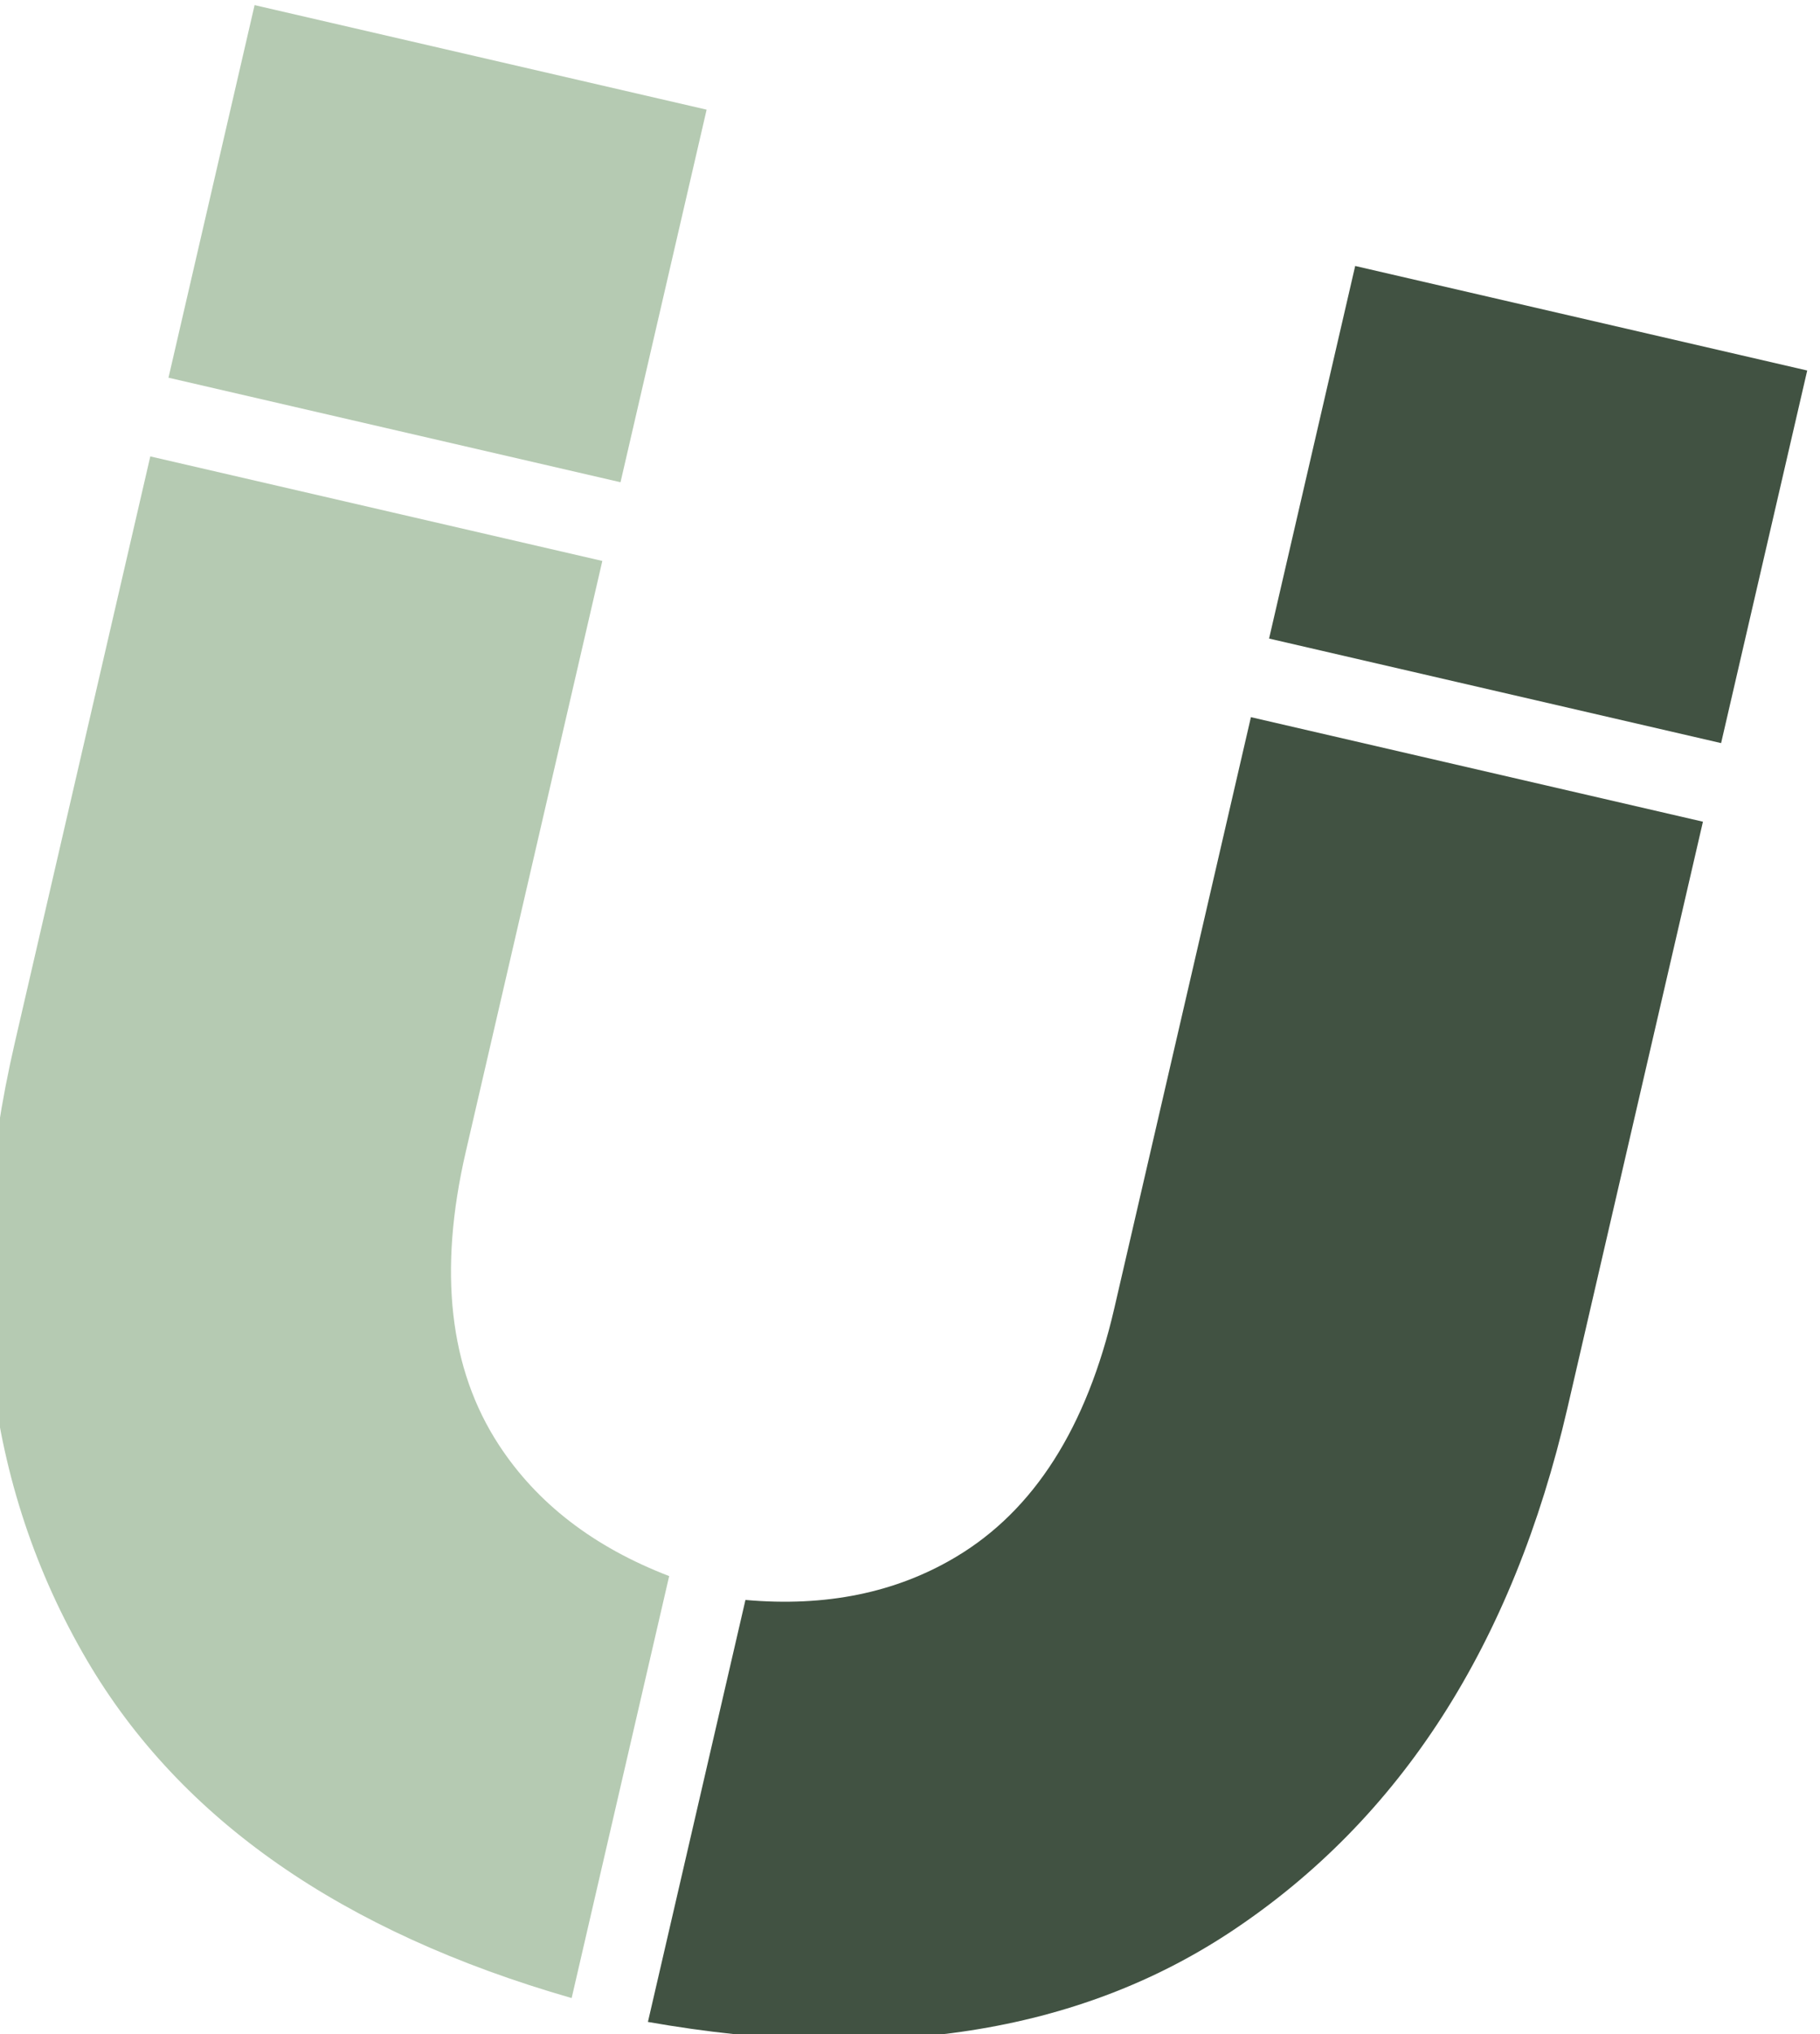
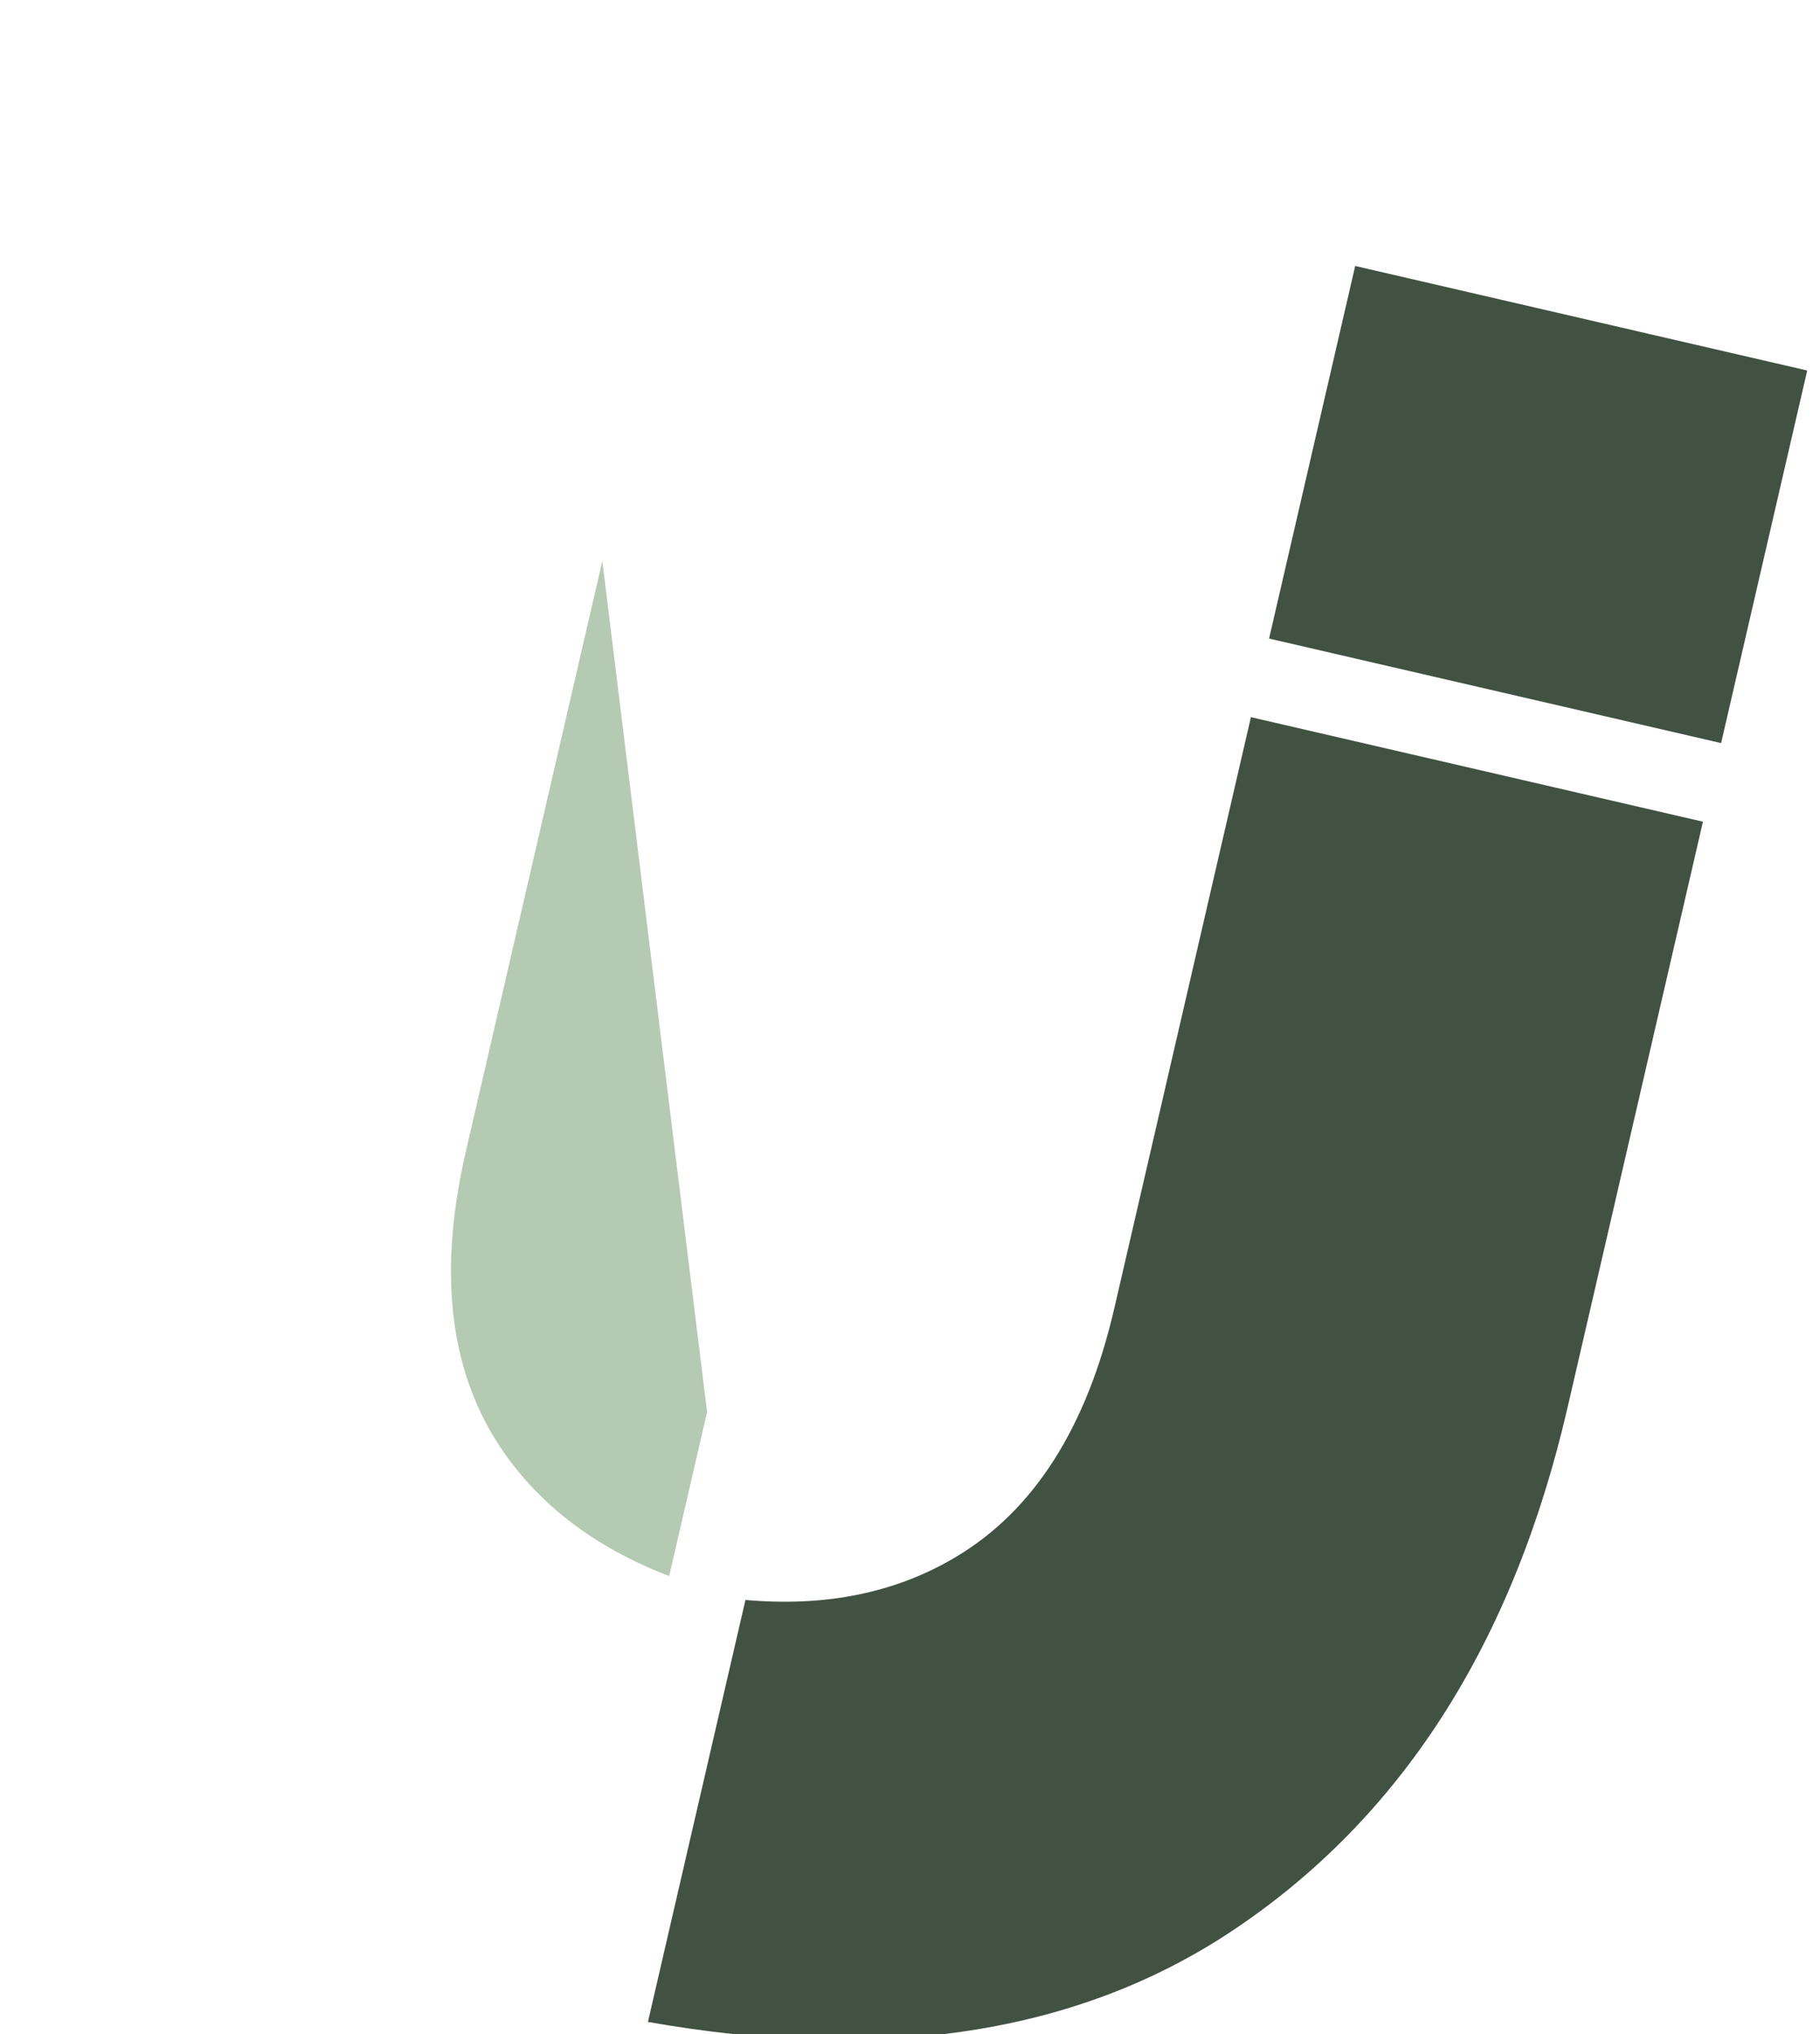
<svg xmlns="http://www.w3.org/2000/svg" xmlns:ns1="http://www.inkscape.org/namespaces/inkscape" xmlns:ns2="http://sodipodi.sourceforge.net/DTD/sodipodi-0.dtd" width="238.454" height="266.445" viewBox="0 0 63.091 70.497" version="1.1" id="svg395" ns1:version="1.1.2 (0a00cf5339, 2022-02-04)" ns2:docname="favicon.svg">
  <ns2:namedview id="namedview397" pagecolor="#ffffff" bordercolor="#666666" borderopacity="1.0" ns1:pageshadow="2" ns1:pageopacity="0.0" ns1:pagecheckerboard="0" ns1:document-units="mm" showgrid="false" fit-margin-top="0" fit-margin-left="0" fit-margin-right="0" fit-margin-bottom="0" units="px" ns1:zoom="1.1474186" ns1:cx="91.945518" ns1:cy="224.85255" ns1:window-width="1920" ns1:window-height="1005" ns1:window-x="0" ns1:window-y="0" ns1:window-maximized="1" ns1:current-layer="layer1" />
  <defs id="defs392" />
  <g ns1:label="Warstwa 1" ns1:groupmode="layer" id="layer1" transform="translate(-37.632,-60.216)">
    <g transform="matrix(0.372,0.086,-0.086,0.372,-150.421,-401.872)" id="g104" ns1:export-filename="/tmp/g76.png" ns1:export-xdpi="29.985348" ns1:export-ydpi="29.985348" style="clip-rule:evenodd;fill-rule:evenodd;stroke-linejoin:round;stroke-miterlimit:2">
      <rect x="877.787" y="1064.02" width="42.123" height="34.708" style="fill:#415242;fill-rule:nonzero" id="rect102" />
    </g>
    <g transform="matrix(0.372,0.086,-0.086,0.372,-150.421,-401.872)" id="g108" ns1:export-filename="/tmp/g76.png" ns1:export-xdpi="29.985348" ns1:export-ydpi="29.985348" style="clip-rule:evenodd;fill-rule:evenodd;stroke-linejoin:round;stroke-miterlimit:2">
-       <rect x="775.097" y="1063.46" width="42.123" height="34.708" style="fill:#b5cab2;fill-rule:nonzero" id="rect106" />
-     </g>
+       </g>
    <g transform="matrix(0.372,0.086,-0.086,0.372,-150.421,-401.872)" id="g112" ns1:export-filename="/tmp/g76.png" ns1:export-xdpi="29.985348" ns1:export-ydpi="29.985348" style="clip-rule:evenodd;fill-rule:evenodd;stroke-linejoin:round;stroke-miterlimit:2">
      <path d="m 877.787,1106.05 v 55.07 c 0,11.1 -2.974,19.51 -8.924,25.22 -4.576,4.4 -10.49,7.1 -17.742,8.11 v 39.31 c 21.666,-1.14 38.249,-7.78 49.751,-19.93 12.692,-13.41 19.038,-31.14 19.038,-53.19 v -54.59 z" style="fill:#415242;fill-rule:nonzero" id="path110" />
    </g>
    <g transform="matrix(0.372,0.086,-0.086,0.372,-150.421,-401.872)" id="g116" ns1:export-filename="/tmp/g76.png" ns1:export-xdpi="29.985348" ns1:export-ydpi="29.985348" style="clip-rule:evenodd;fill-rule:evenodd;stroke-linejoin:round;stroke-miterlimit:2">
-       <path d="m 817.22,1105.5 v 55.06 c 0,11.11 2.974,19.52 8.924,25.23 4.576,4.39 10.49,7.09 17.742,8.11 v 39.31 c -21.666,-1.14 -38.249,-7.79 -49.751,-19.93 -12.692,-13.41 -19.038,-31.14 -19.038,-53.19 v -54.59 z" style="fill:#b5cab2;fill-rule:nonzero" id="path114" />
+       <path d="m 817.22,1105.5 v 55.06 c 0,11.11 2.974,19.52 8.924,25.23 4.576,4.39 10.49,7.09 17.742,8.11 v 39.31 v -54.59 z" style="fill:#b5cab2;fill-rule:nonzero" id="path114" />
    </g>
  </g>
</svg>